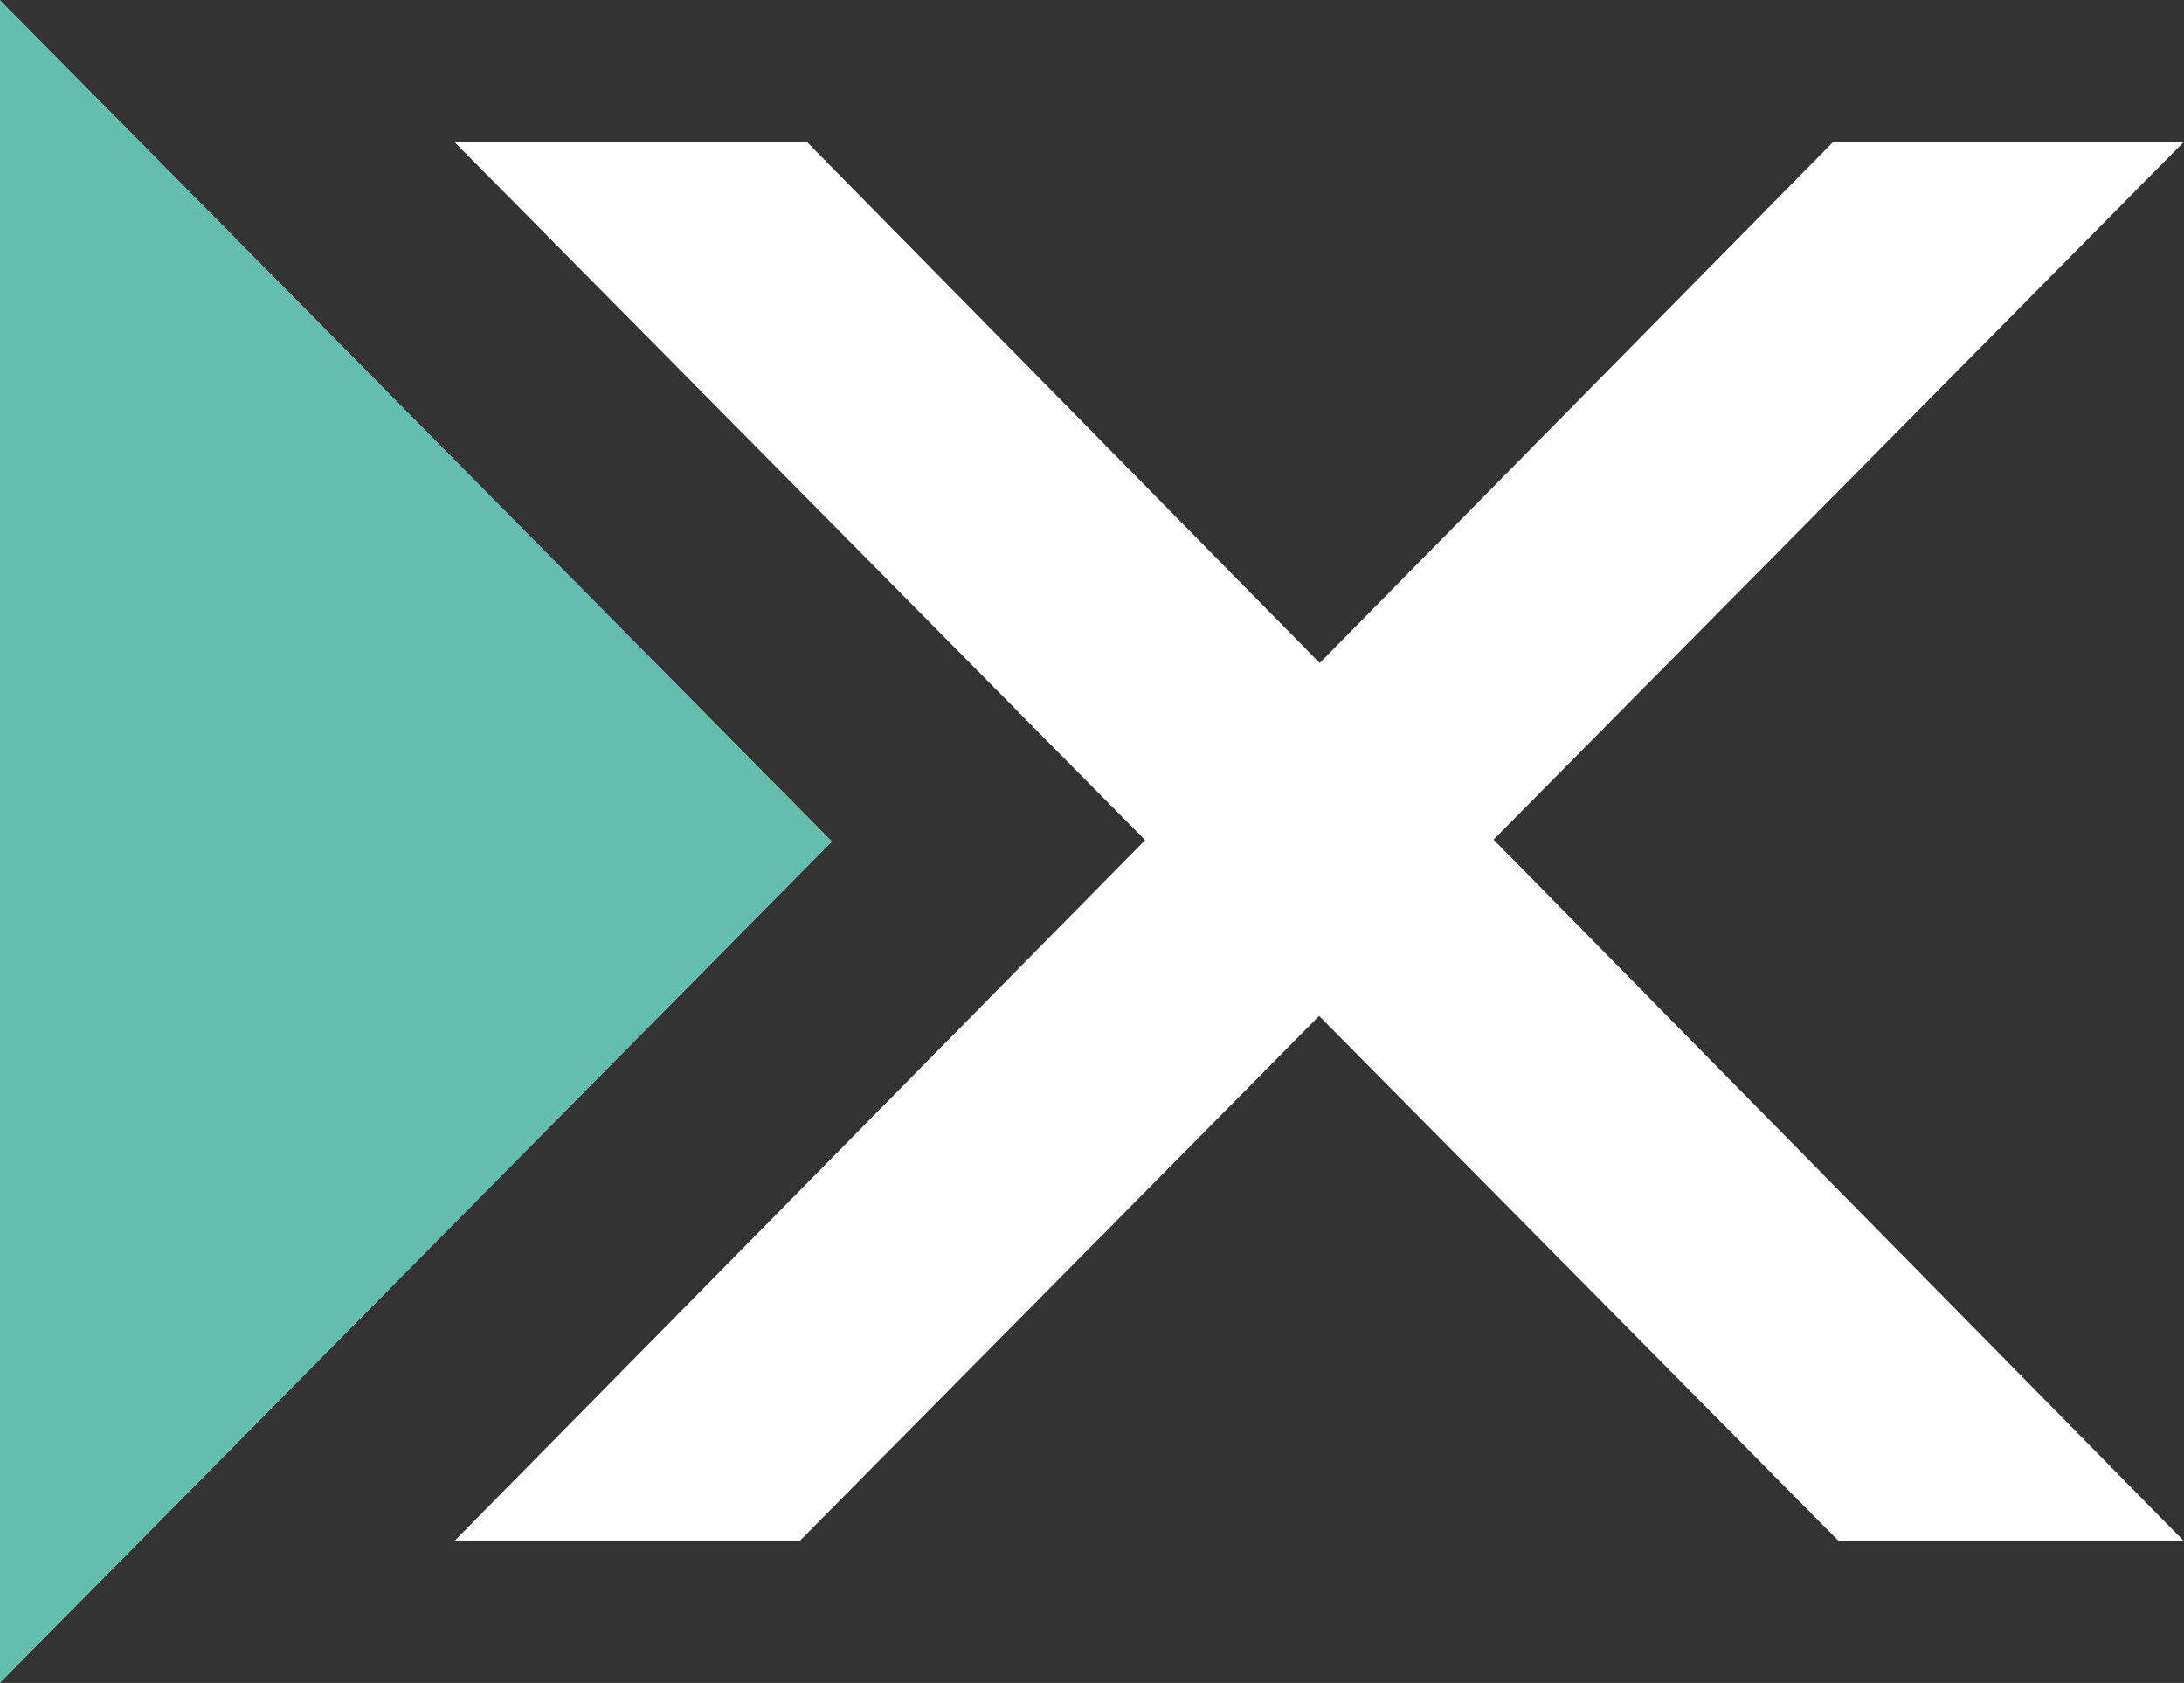
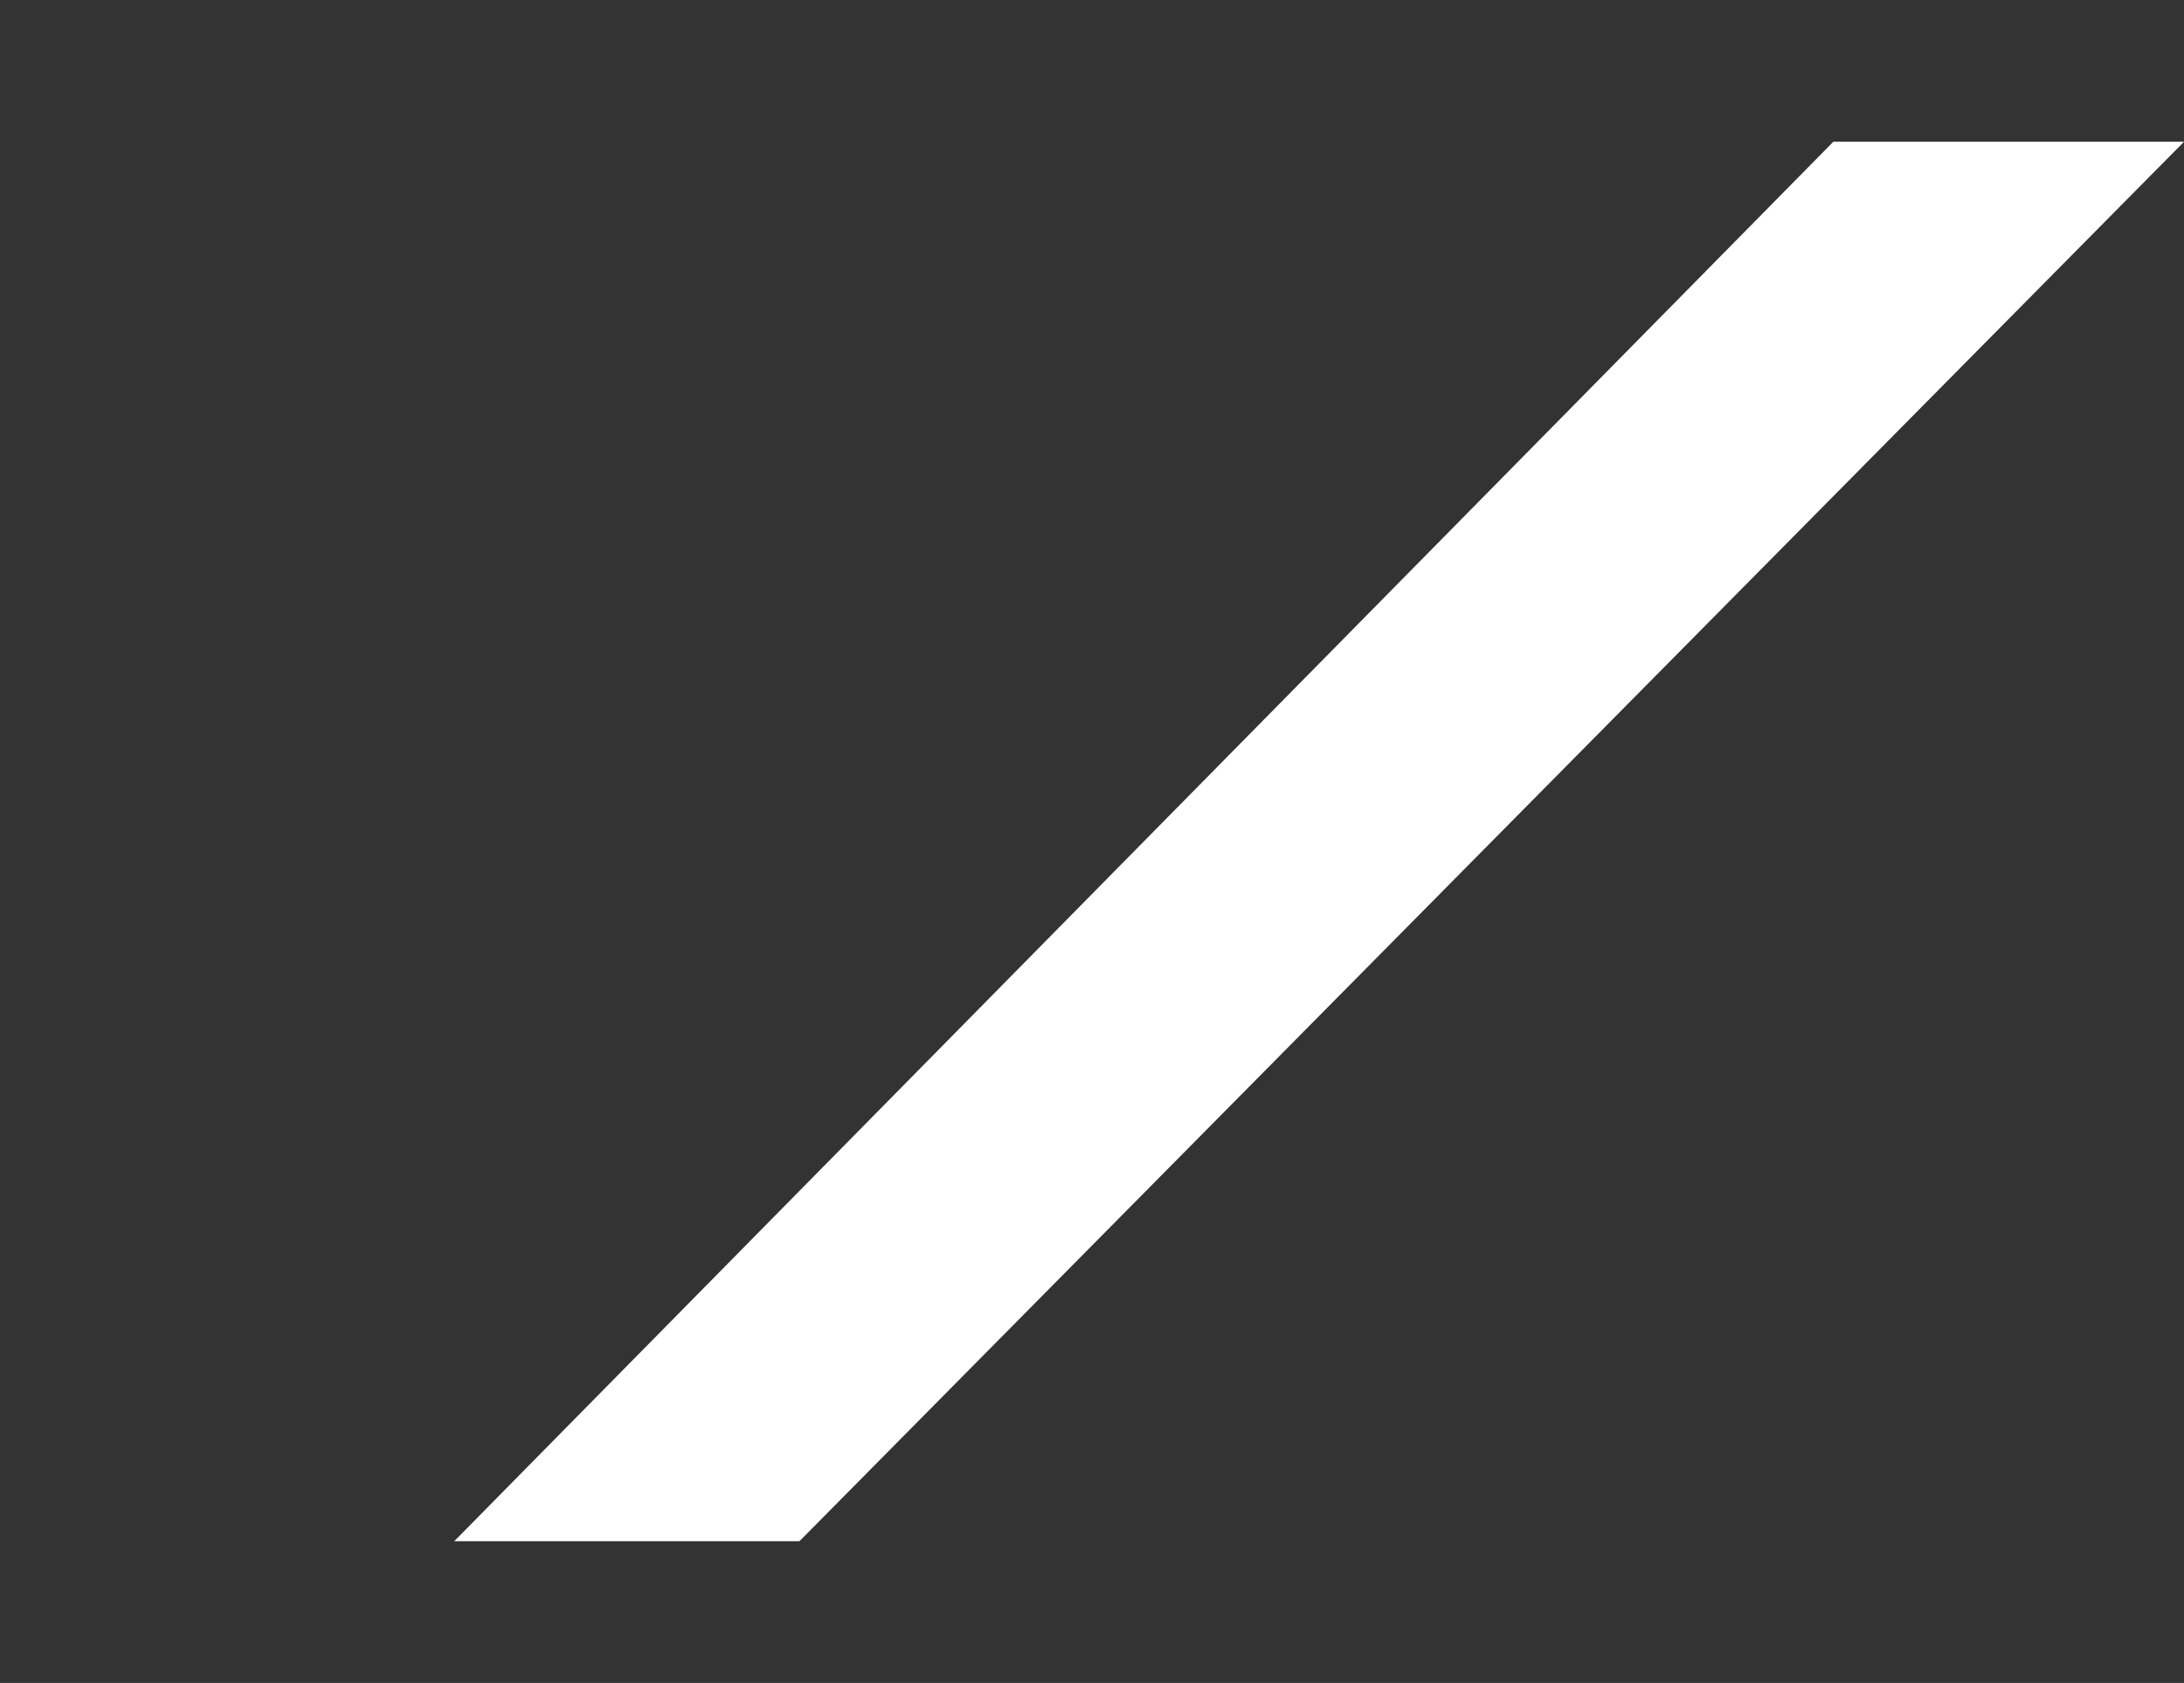
<svg xmlns="http://www.w3.org/2000/svg" version="1.1" id="Layer_1" x="0px" y="0px" viewBox="0 0 120.2 92.6" style="enable-background:new 0 0 120.2 92.6;" xml:space="preserve">
  <rect x="0" y="0" width="120.2" height="92.6" fill="#333333" stroke="none" />
  <style type="text/css">
	.st0{fill:#64BEAD;}
	.st1{fill:#FFFFFF;}
</style>
-   <polygon class="st0" points="0,0 45.8,46.3 0,92.6 " />
  <g>
    <g>
-       <polygon class="st1" points="25,7.8 44.4,7.8 120.2,84.8 101.2,84.8   " />
-     </g>
+       </g>
    <polygon class="st1" points="120.2,7.8 100.9,7.8 25,84.8 44,84.8  " />
  </g>
</svg>